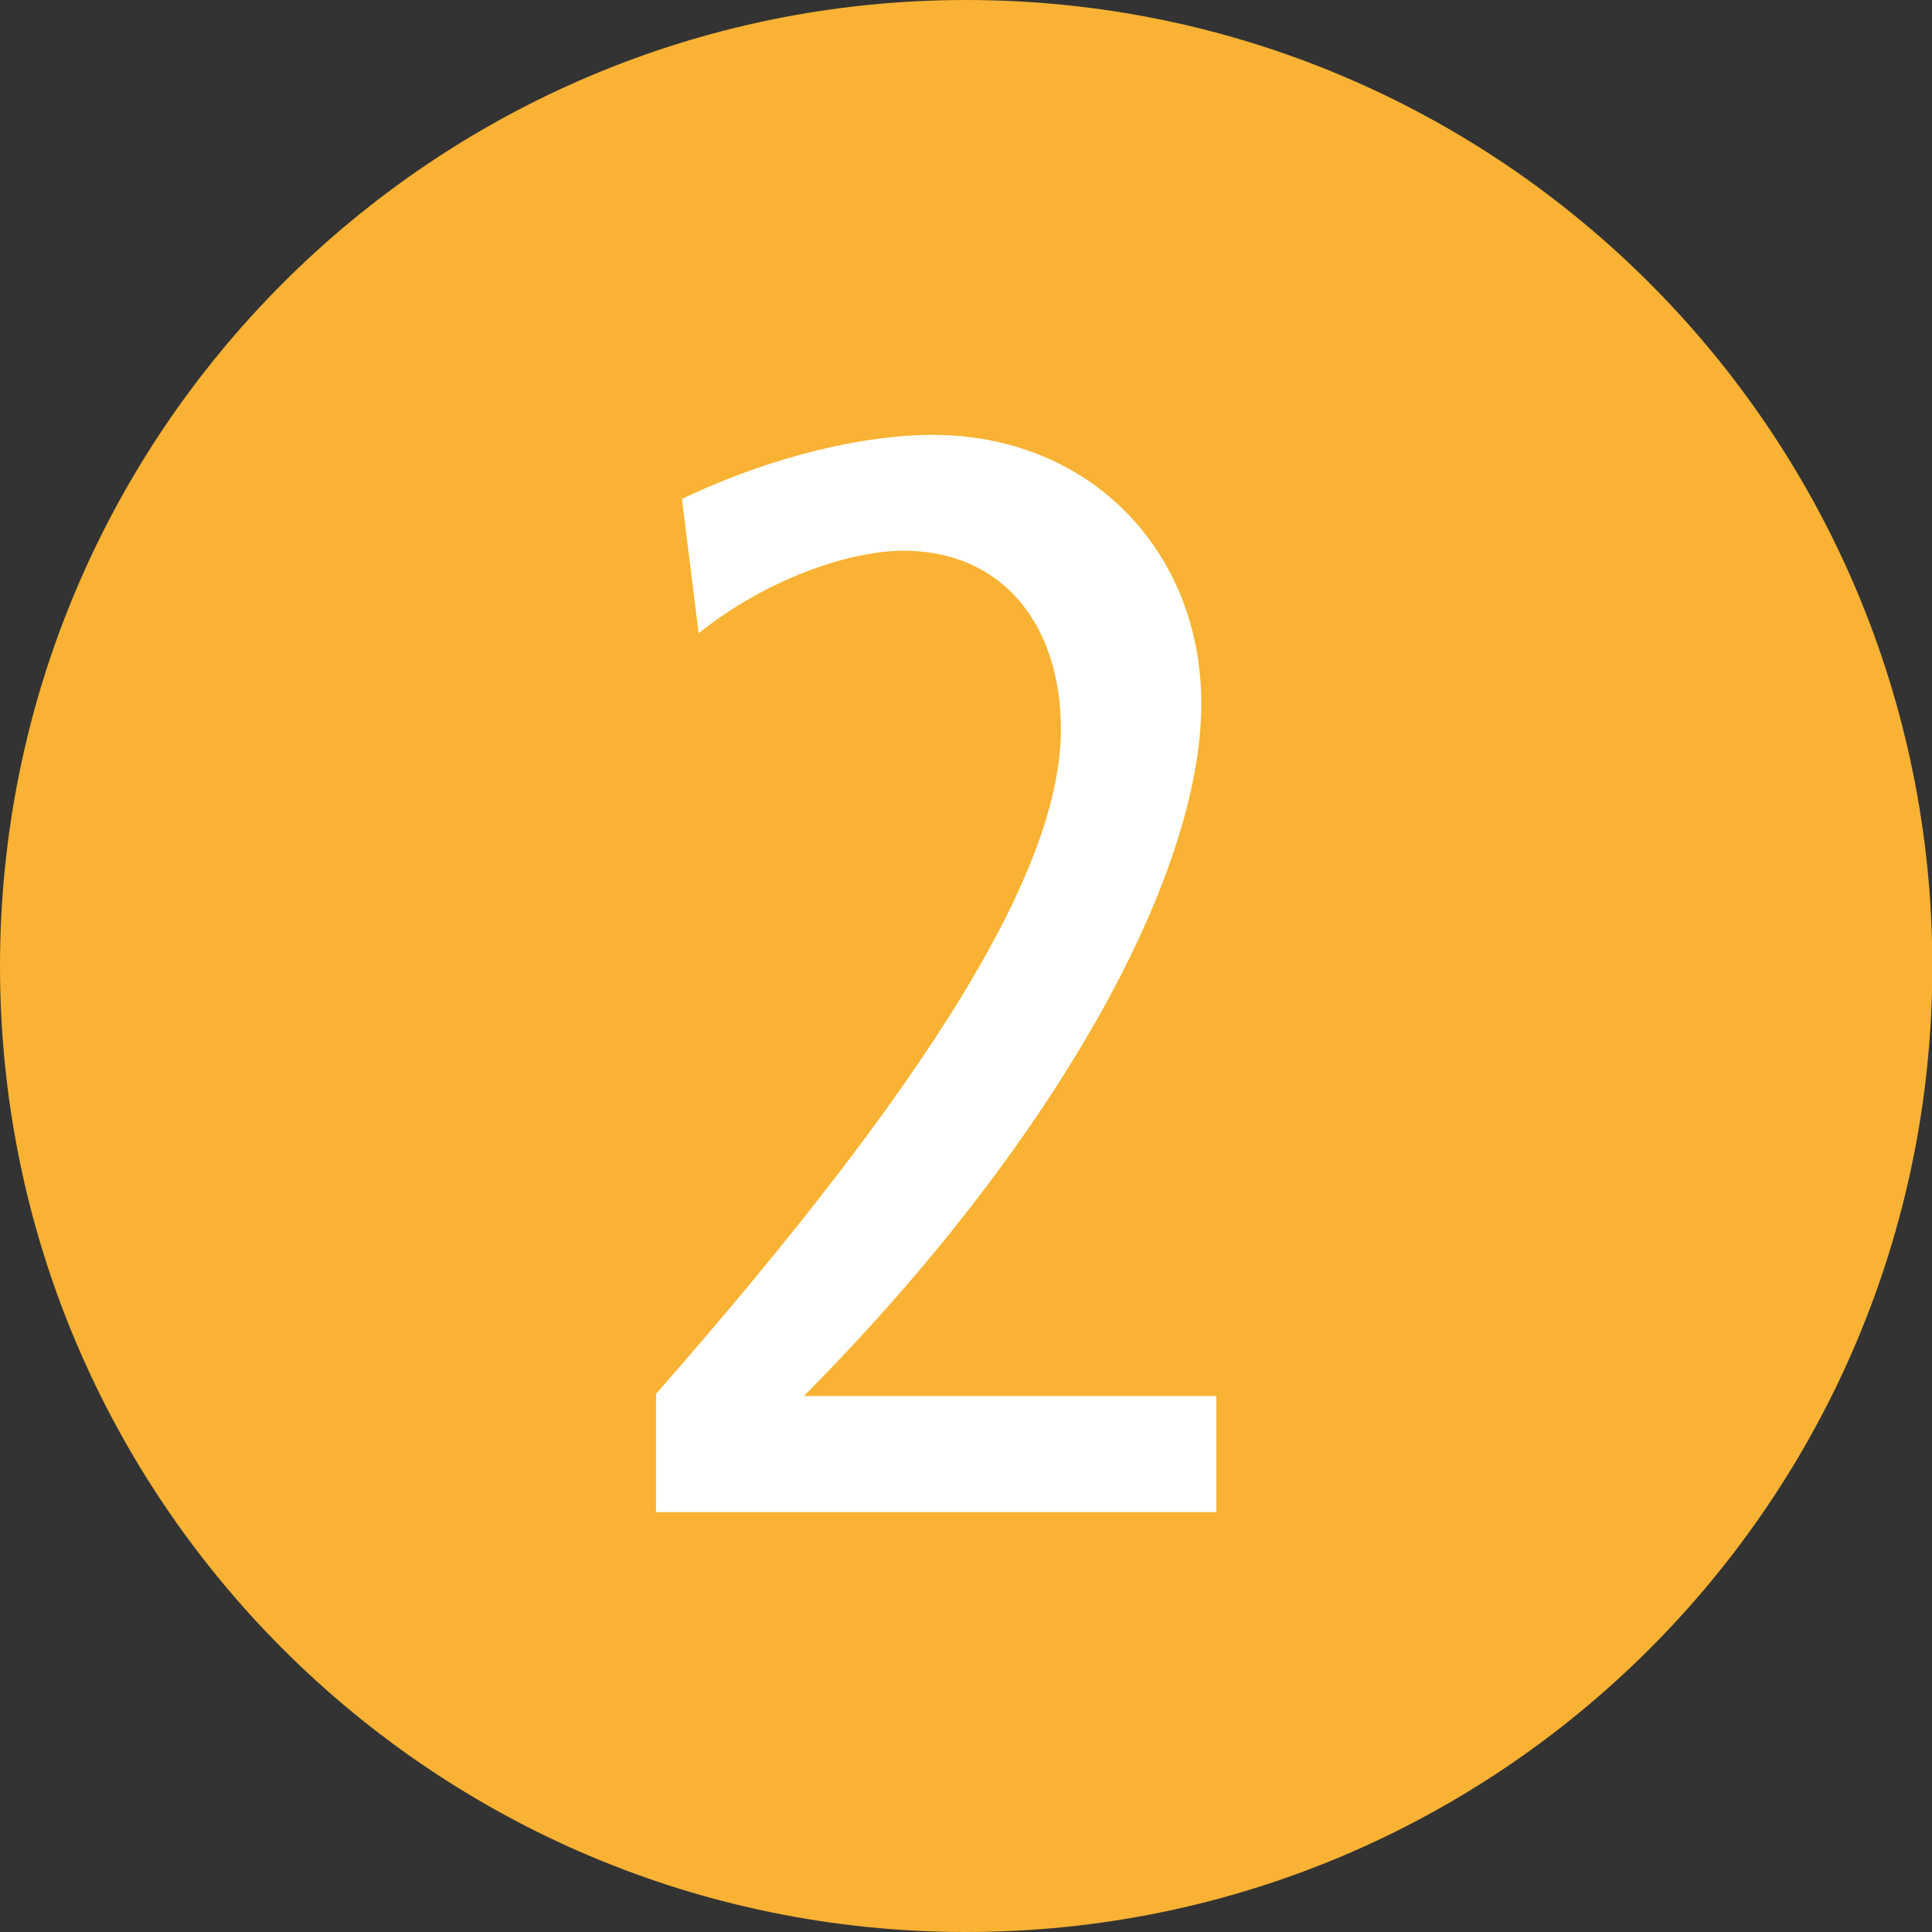
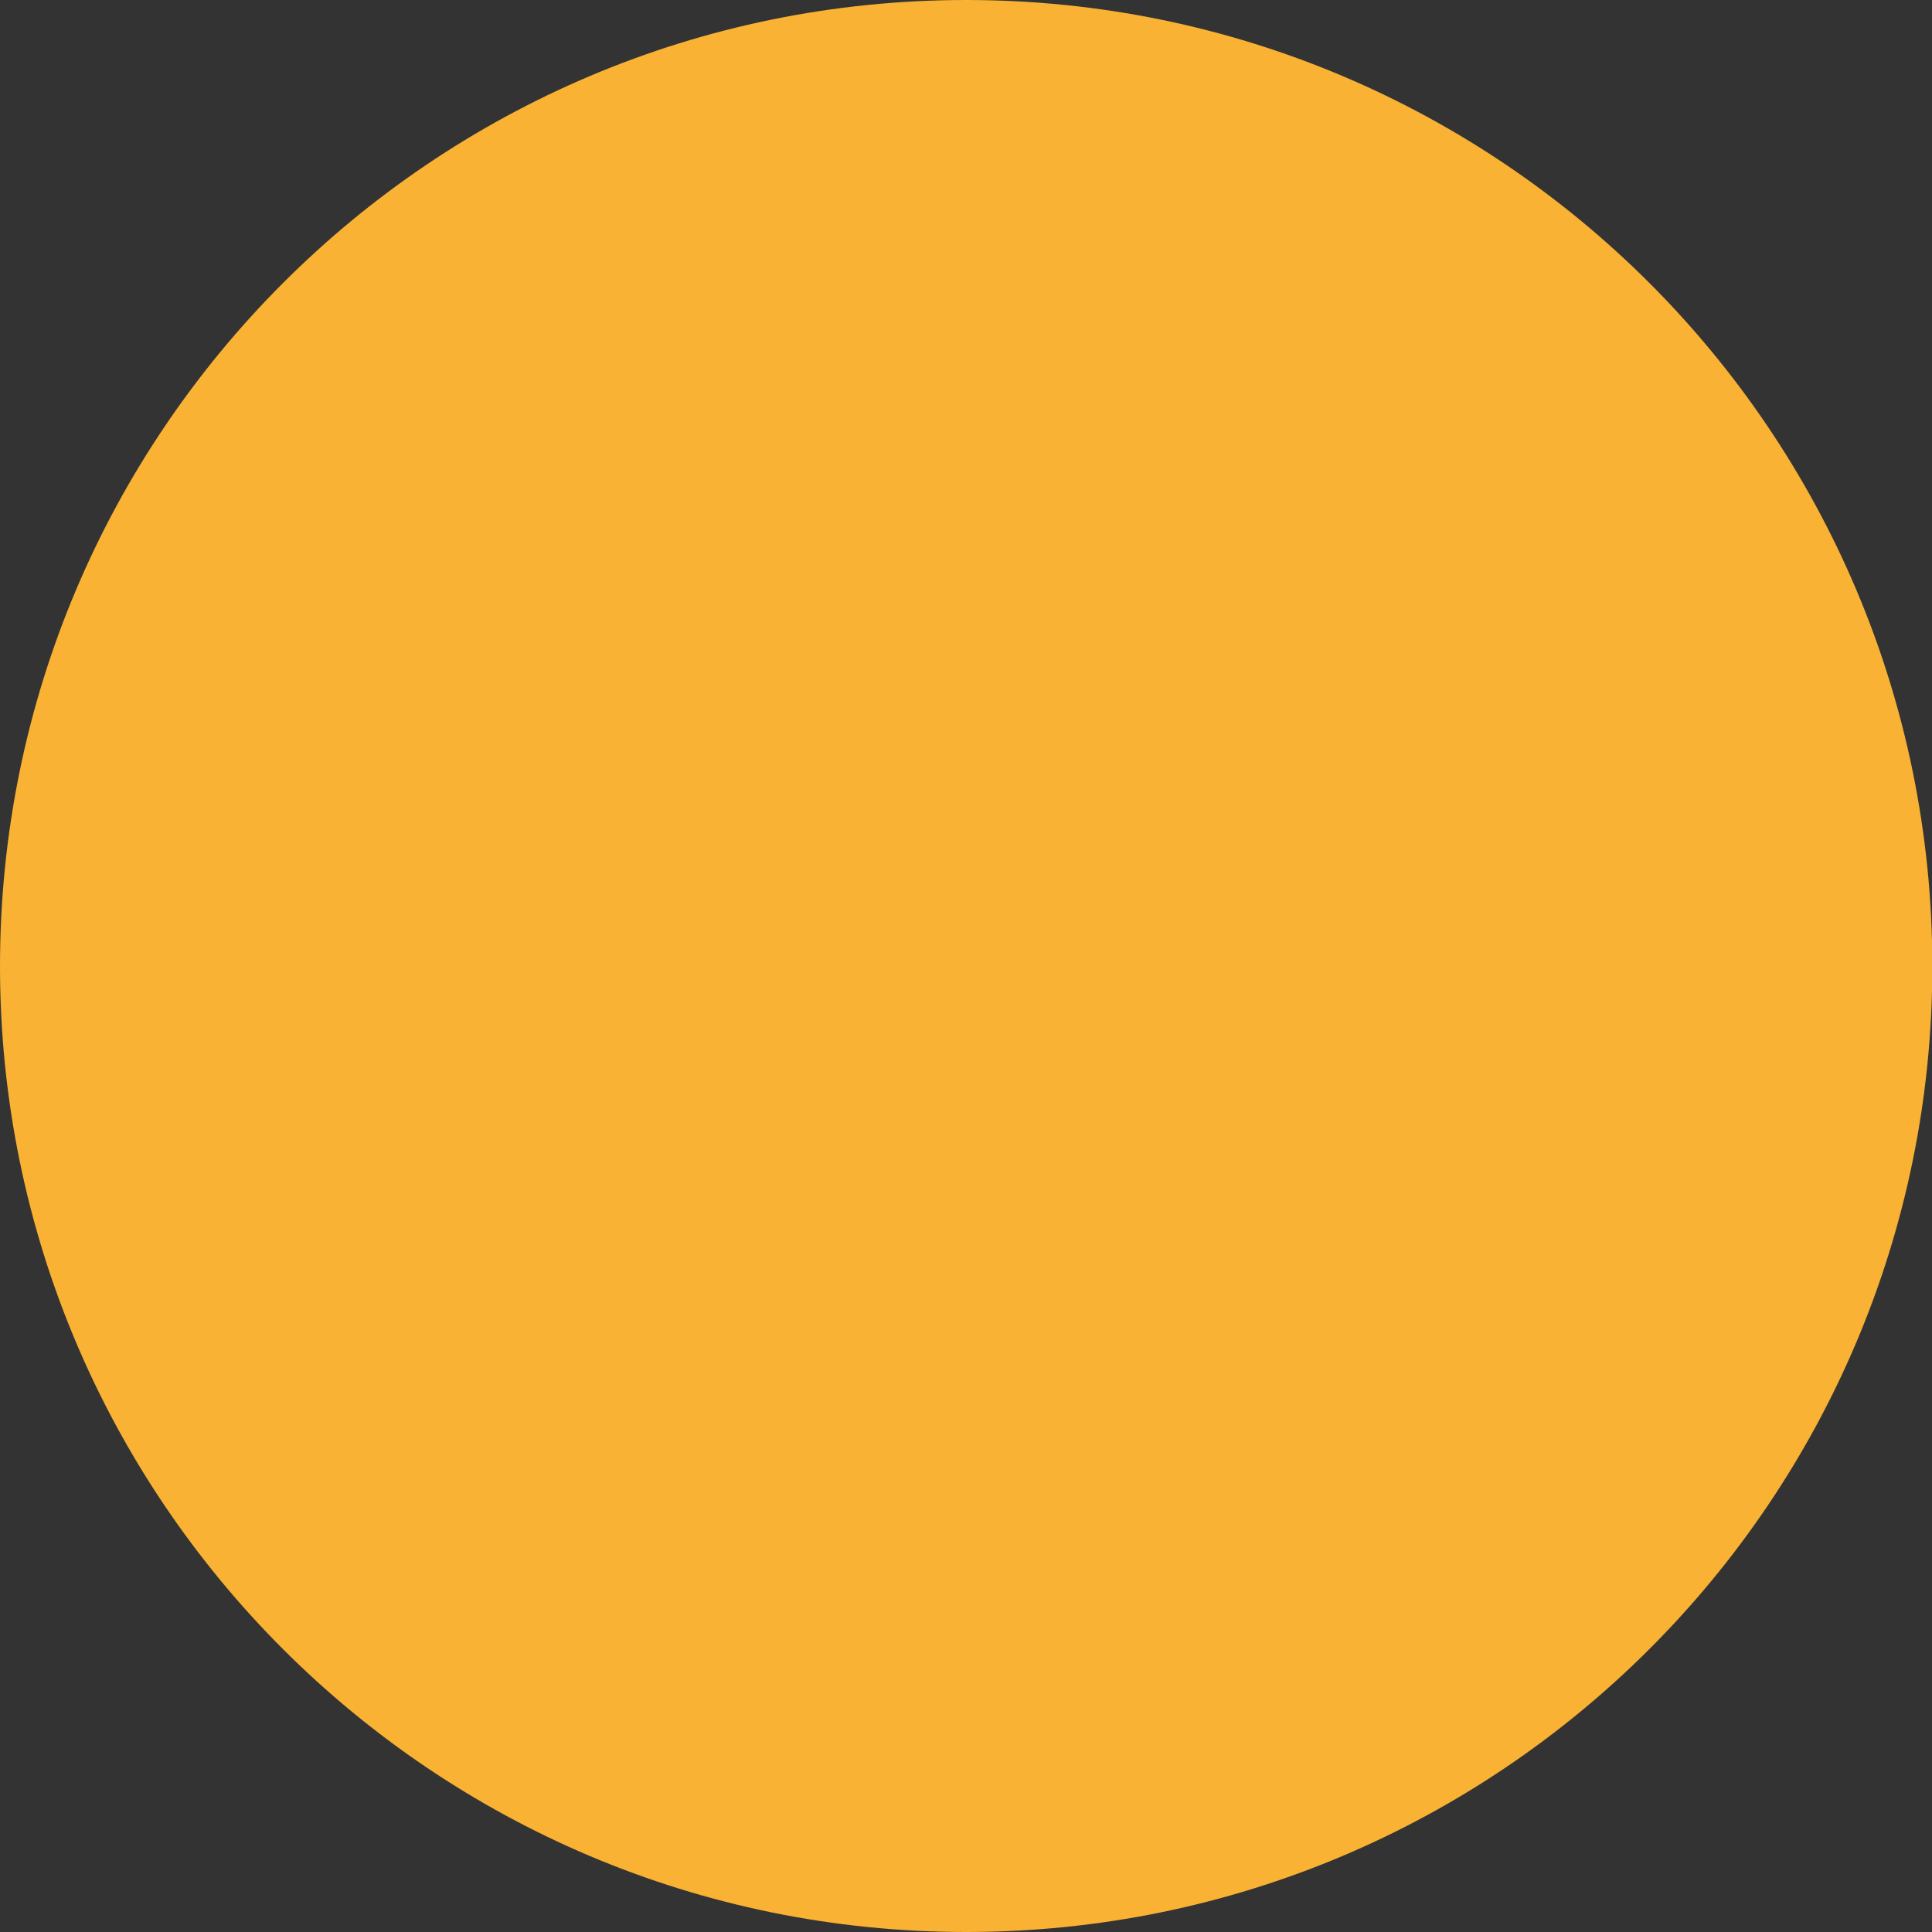
<svg xmlns="http://www.w3.org/2000/svg" version="1.1" id="Calque_1" x="0px" y="0px" viewBox="0 0 566.9 566.9" style="enable-background:new 0 0 566.9 566.9;" xml:space="preserve">
  <rect x="0" y="0" width="566.9" height="566.9" fill="#333333" stroke="none" />
  <style type="text/css">
	.st0{fill:#F9B233;}
	.st1{fill:#FFFFFF;}
</style>
  <path class="st0" d="M283.5,566.9L283.5,566.9C126.9,566.9,0,440,0,283.5S126.9,0,283.5,0s283.5,126.9,283.5,283.5  S440,566.9,283.5,566.9" />
  <g>
-     <path class="st1" d="M192.5,443.5V409c80.2-91.4,118.8-153.8,118.8-195c0-30.5-17-52.4-46.2-52.4c-15.7,0-39.9,8.1-60.1,24.2   l-4.9-39.4c27.3-13,54.2-18.8,73.5-18.8c46.2,0,78.9,34.1,78.9,78.9c0,51.1-43.5,129.5-116.6,203.1h121v34.1H192.5z" />
-   </g>
+     </g>
</svg>